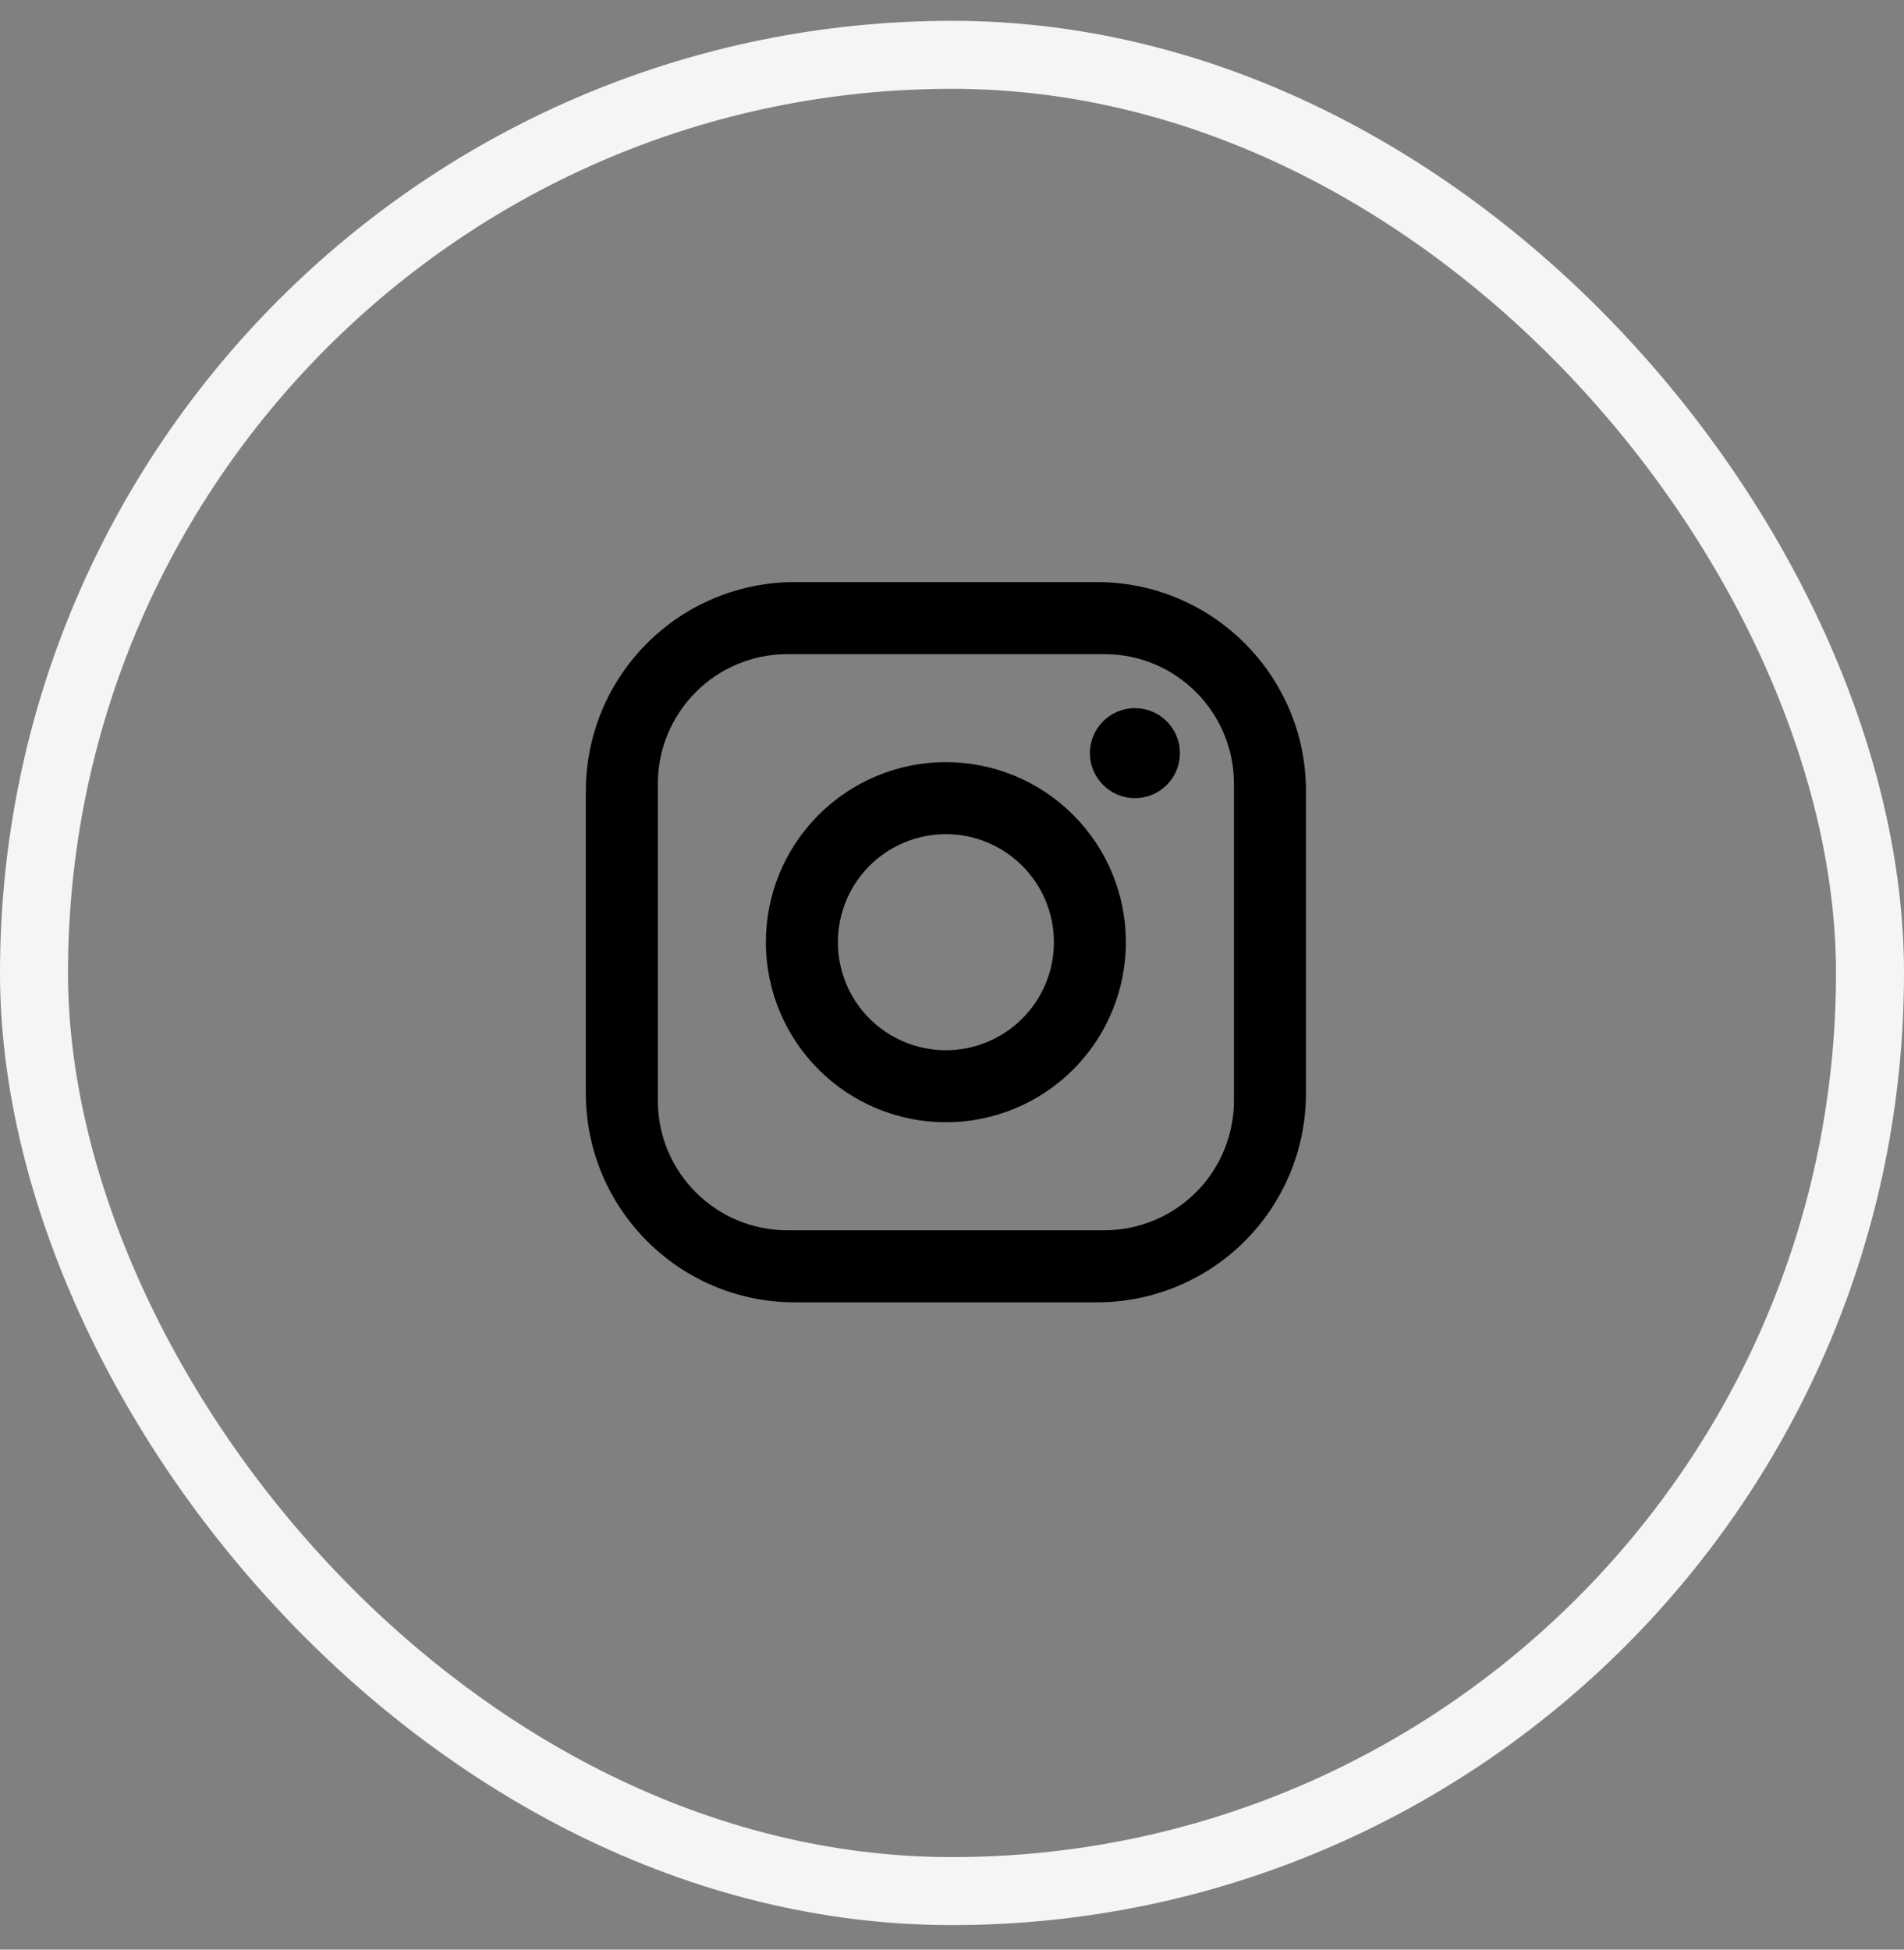
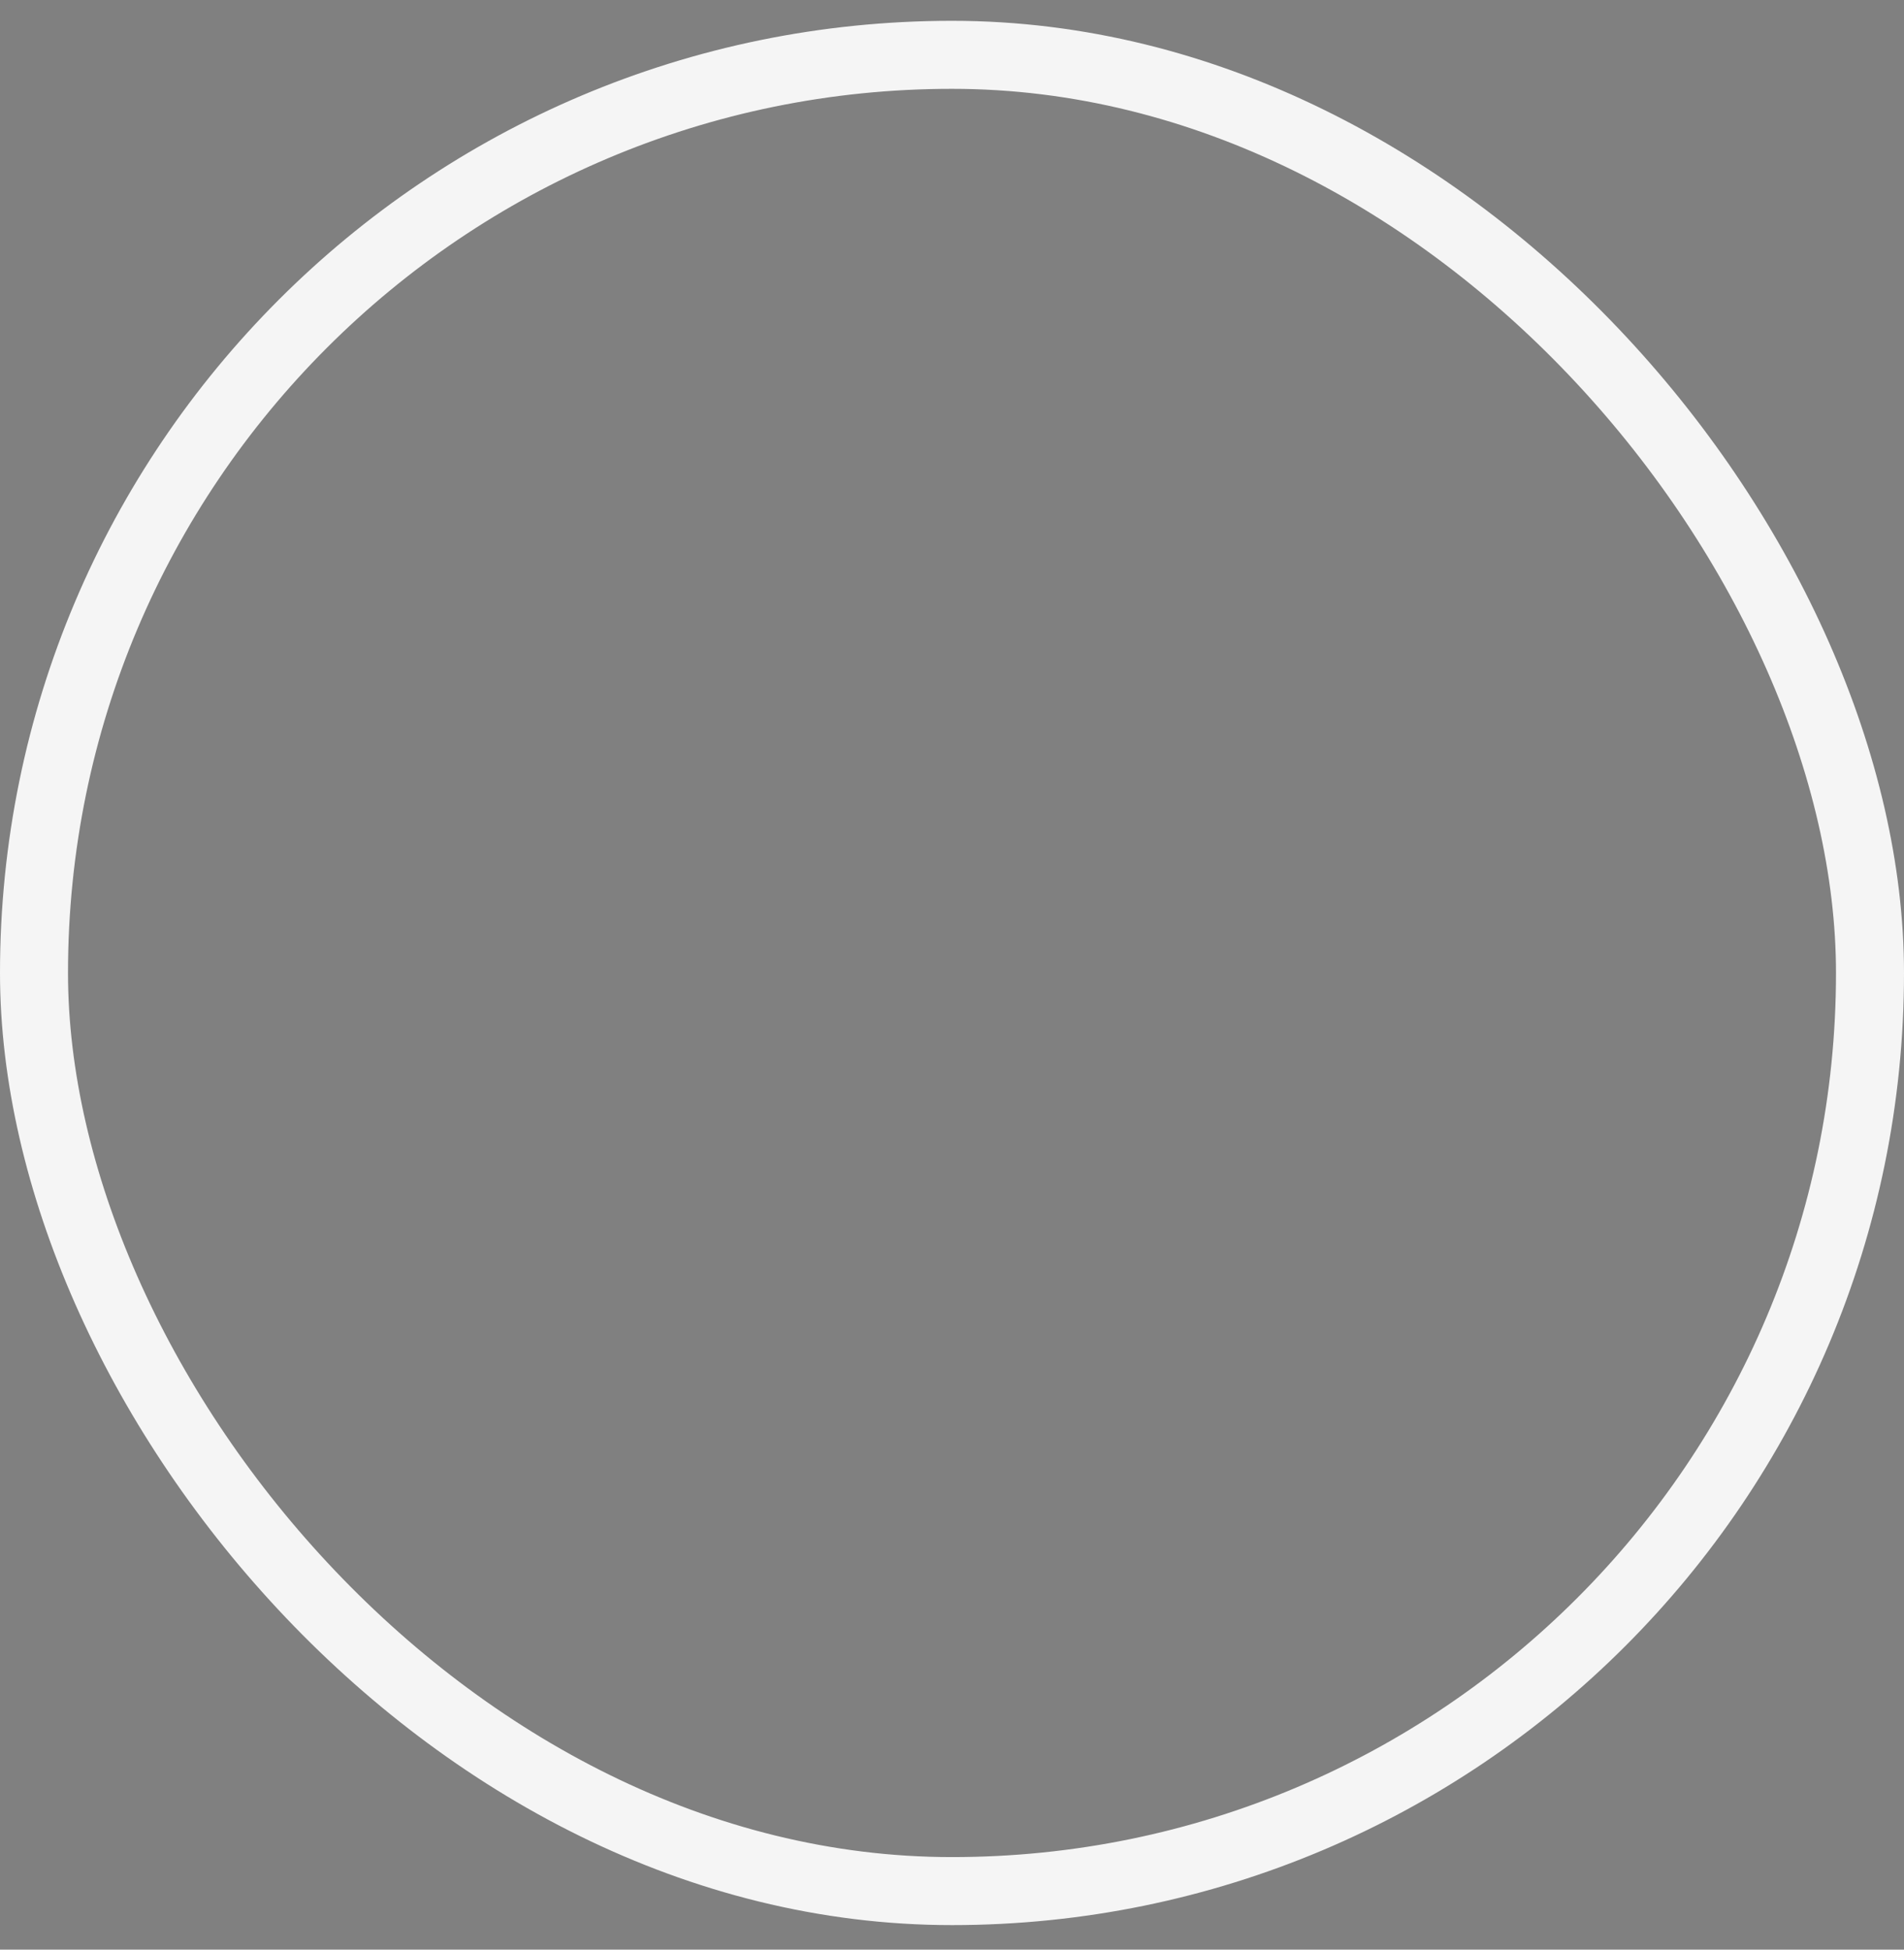
<svg xmlns="http://www.w3.org/2000/svg" width="42" height="43" viewBox="0 0 42 43" fill="none">
  <rect x="0" y="0" width="42" height="43" fill="#808080" stroke="none" />
  <rect x="0.75" y="1.209" width="40.5" height="40.5" rx="20.25" stroke="#F5F5F5" stroke-width="1.5" />
  <g clip-path="url(#clip0_330_7858)">
-     <path d="M17.529 12.838H24.201C26.742 12.838 28.808 14.903 28.808 17.445V24.116C28.808 25.338 28.322 26.51 27.458 27.374C26.594 28.238 25.423 28.723 24.201 28.723H17.529C14.988 28.723 12.923 26.658 12.923 24.116V17.445C12.923 16.223 13.408 15.052 14.272 14.188C15.136 13.324 16.308 12.838 17.529 12.838ZM17.37 14.427C16.612 14.427 15.885 14.728 15.349 15.264C14.813 15.8 14.511 16.528 14.511 17.286V24.275C14.511 25.856 15.79 27.134 17.37 27.134H24.36C25.118 27.134 25.845 26.833 26.382 26.297C26.918 25.761 27.219 25.034 27.219 24.275V17.286C27.219 15.706 25.94 14.427 24.36 14.427H17.37ZM25.035 15.618C25.298 15.618 25.551 15.723 25.737 15.909C25.923 16.095 26.028 16.348 26.028 16.611C26.028 16.874 25.923 17.127 25.737 17.313C25.551 17.499 25.298 17.604 25.035 17.604C24.772 17.604 24.519 17.499 24.333 17.313C24.147 17.127 24.042 16.874 24.042 16.611C24.042 16.348 24.147 16.095 24.333 15.909C24.519 15.723 24.772 15.618 25.035 15.618ZM20.865 16.809C21.918 16.809 22.928 17.228 23.673 17.973C24.418 18.717 24.836 19.727 24.836 20.781C24.836 21.834 24.418 22.844 23.673 23.589C22.928 24.334 21.918 24.752 20.865 24.752C19.812 24.752 18.802 24.334 18.057 23.589C17.312 22.844 16.894 21.834 16.894 20.781C16.894 19.727 17.312 18.717 18.057 17.973C18.802 17.228 19.812 16.809 20.865 16.809ZM20.865 18.398C20.233 18.398 19.627 18.649 19.18 19.096C18.733 19.543 18.483 20.149 18.483 20.781C18.483 21.413 18.733 22.019 19.18 22.465C19.627 22.912 20.233 23.163 20.865 23.163C21.497 23.163 22.103 22.912 22.55 22.465C22.997 22.019 23.248 21.413 23.248 20.781C23.248 20.149 22.997 19.543 22.55 19.096C22.103 18.649 21.497 18.398 20.865 18.398Z" fill="black" />
-   </g>
+     </g>
  <defs>
    <clipPath id="clip0_330_7858">
      <rect width="16.154" height="16.154" fill="white" transform="translate(12.923 12.838)" />
    </clipPath>
  </defs>
</svg>